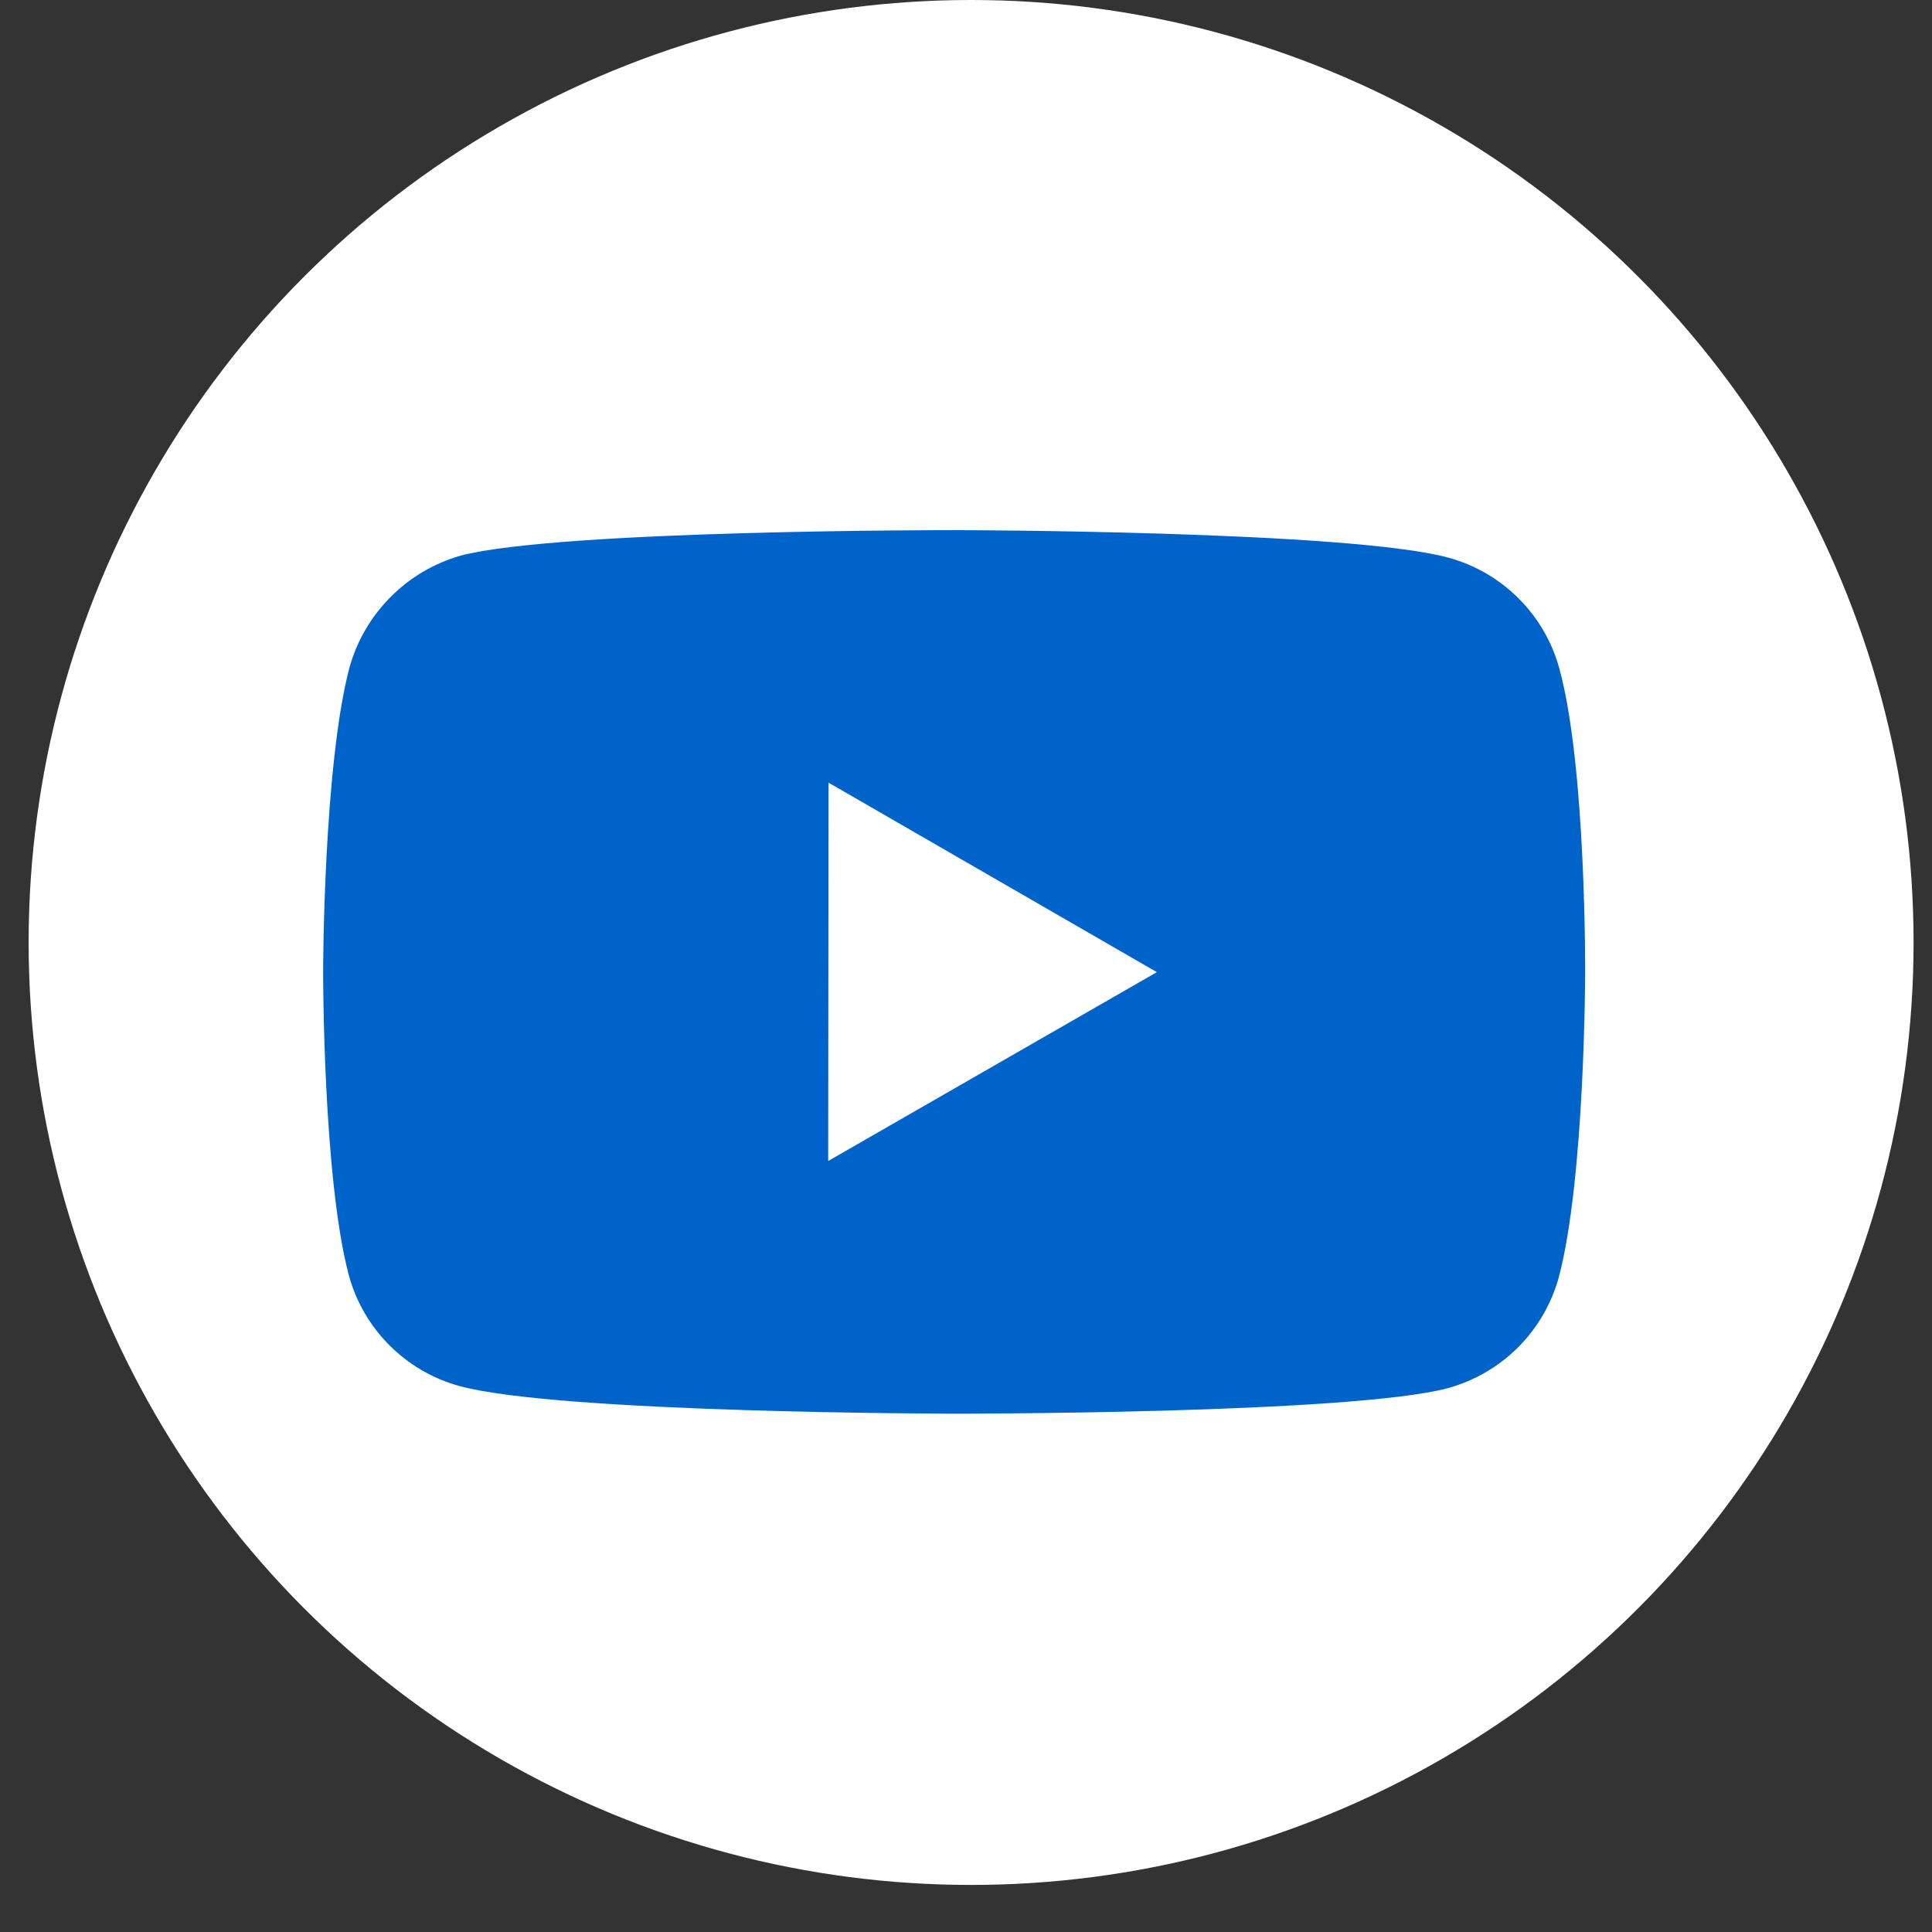
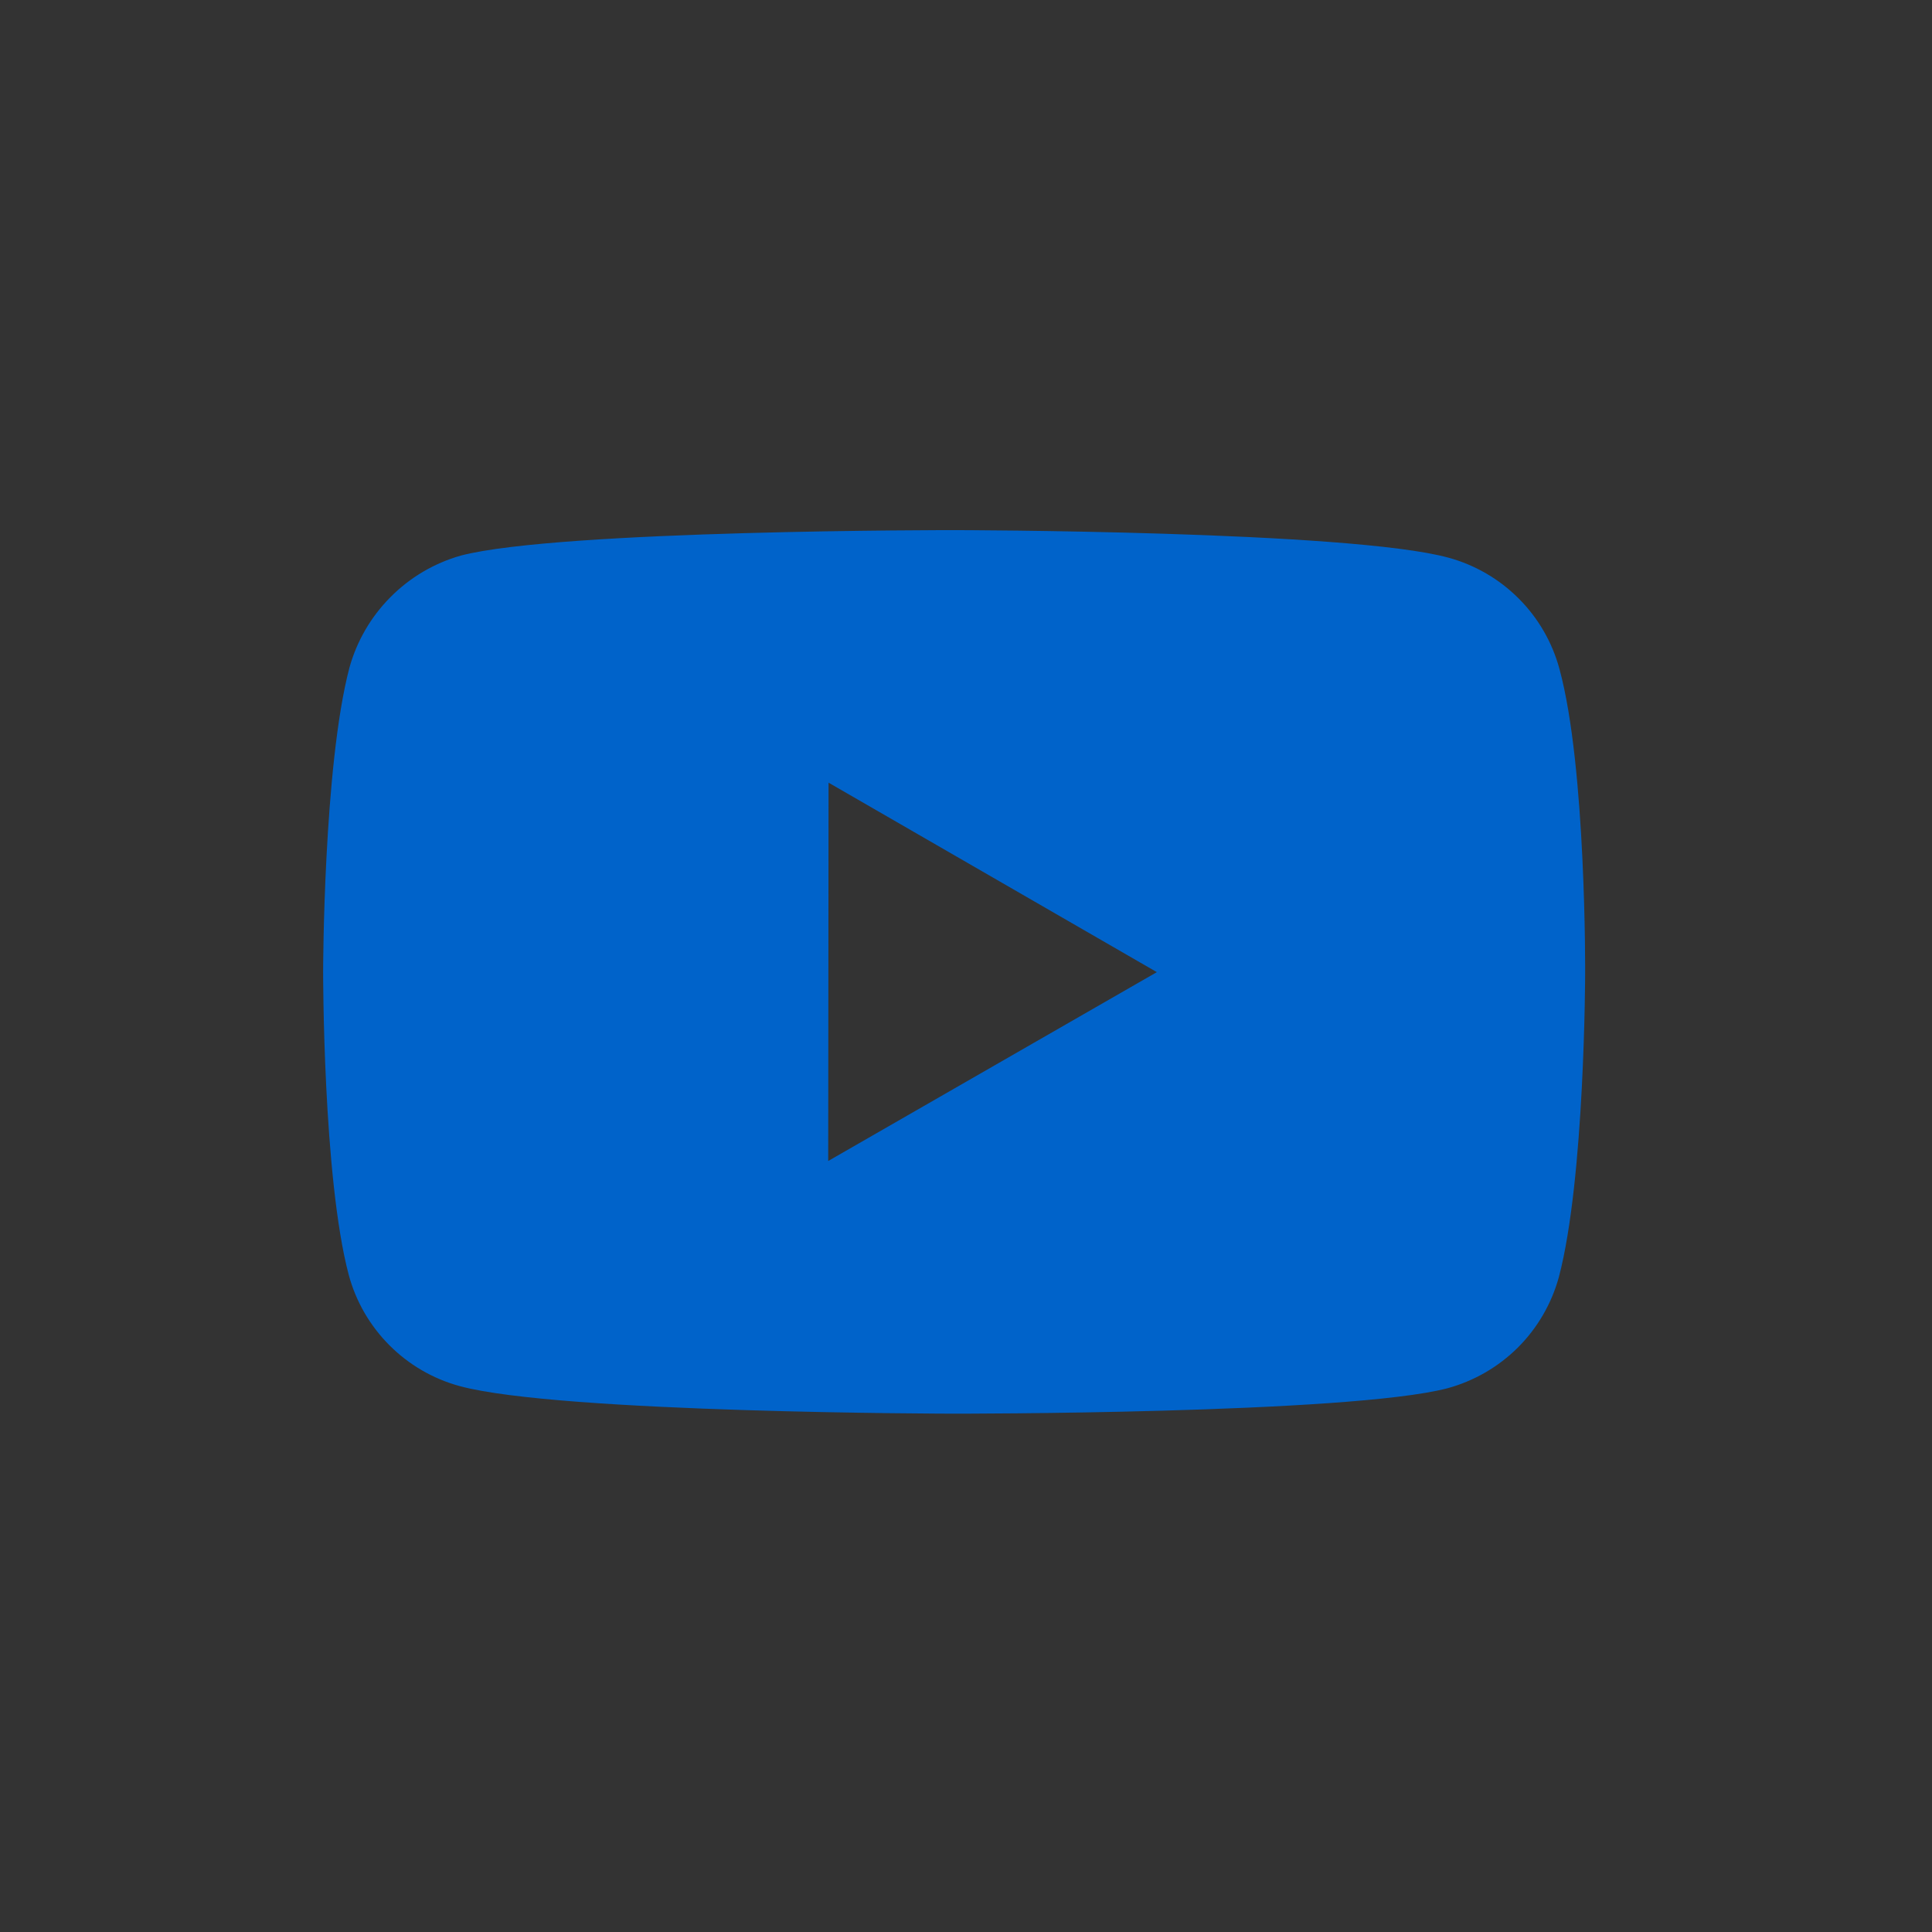
<svg xmlns="http://www.w3.org/2000/svg" width="28" height="28" viewBox="0 0 28 28" fill="none">
  <rect x="0" y="0" width="28" height="28" fill="#333333" stroke="none" />
-   <circle cx="14.074" cy="13.659" r="13.659" fill="white" />
  <path d="M22.601 9.696C22.497 9.31 22.294 8.958 22.011 8.675C21.729 8.392 21.377 8.187 20.991 8.082C19.56 7.69 13.835 7.683 13.835 7.683C13.835 7.683 8.11 7.677 6.678 8.052C6.292 8.162 5.941 8.369 5.659 8.654C5.376 8.938 5.171 9.291 5.064 9.677C4.687 11.108 4.683 14.076 4.683 14.076C4.683 14.076 4.679 17.059 5.054 18.476C5.264 19.259 5.881 19.878 6.665 20.089C8.111 20.482 13.821 20.488 13.821 20.488C13.821 20.488 19.546 20.494 20.977 20.12C21.363 20.015 21.715 19.811 21.999 19.529C22.282 19.246 22.486 18.895 22.592 18.509C22.97 17.078 22.973 14.111 22.973 14.111C22.973 14.111 22.991 11.127 22.601 9.696ZM12.003 16.826L12.008 11.343L16.766 14.089L12.003 16.826Z" fill="#0063CA" />
</svg>